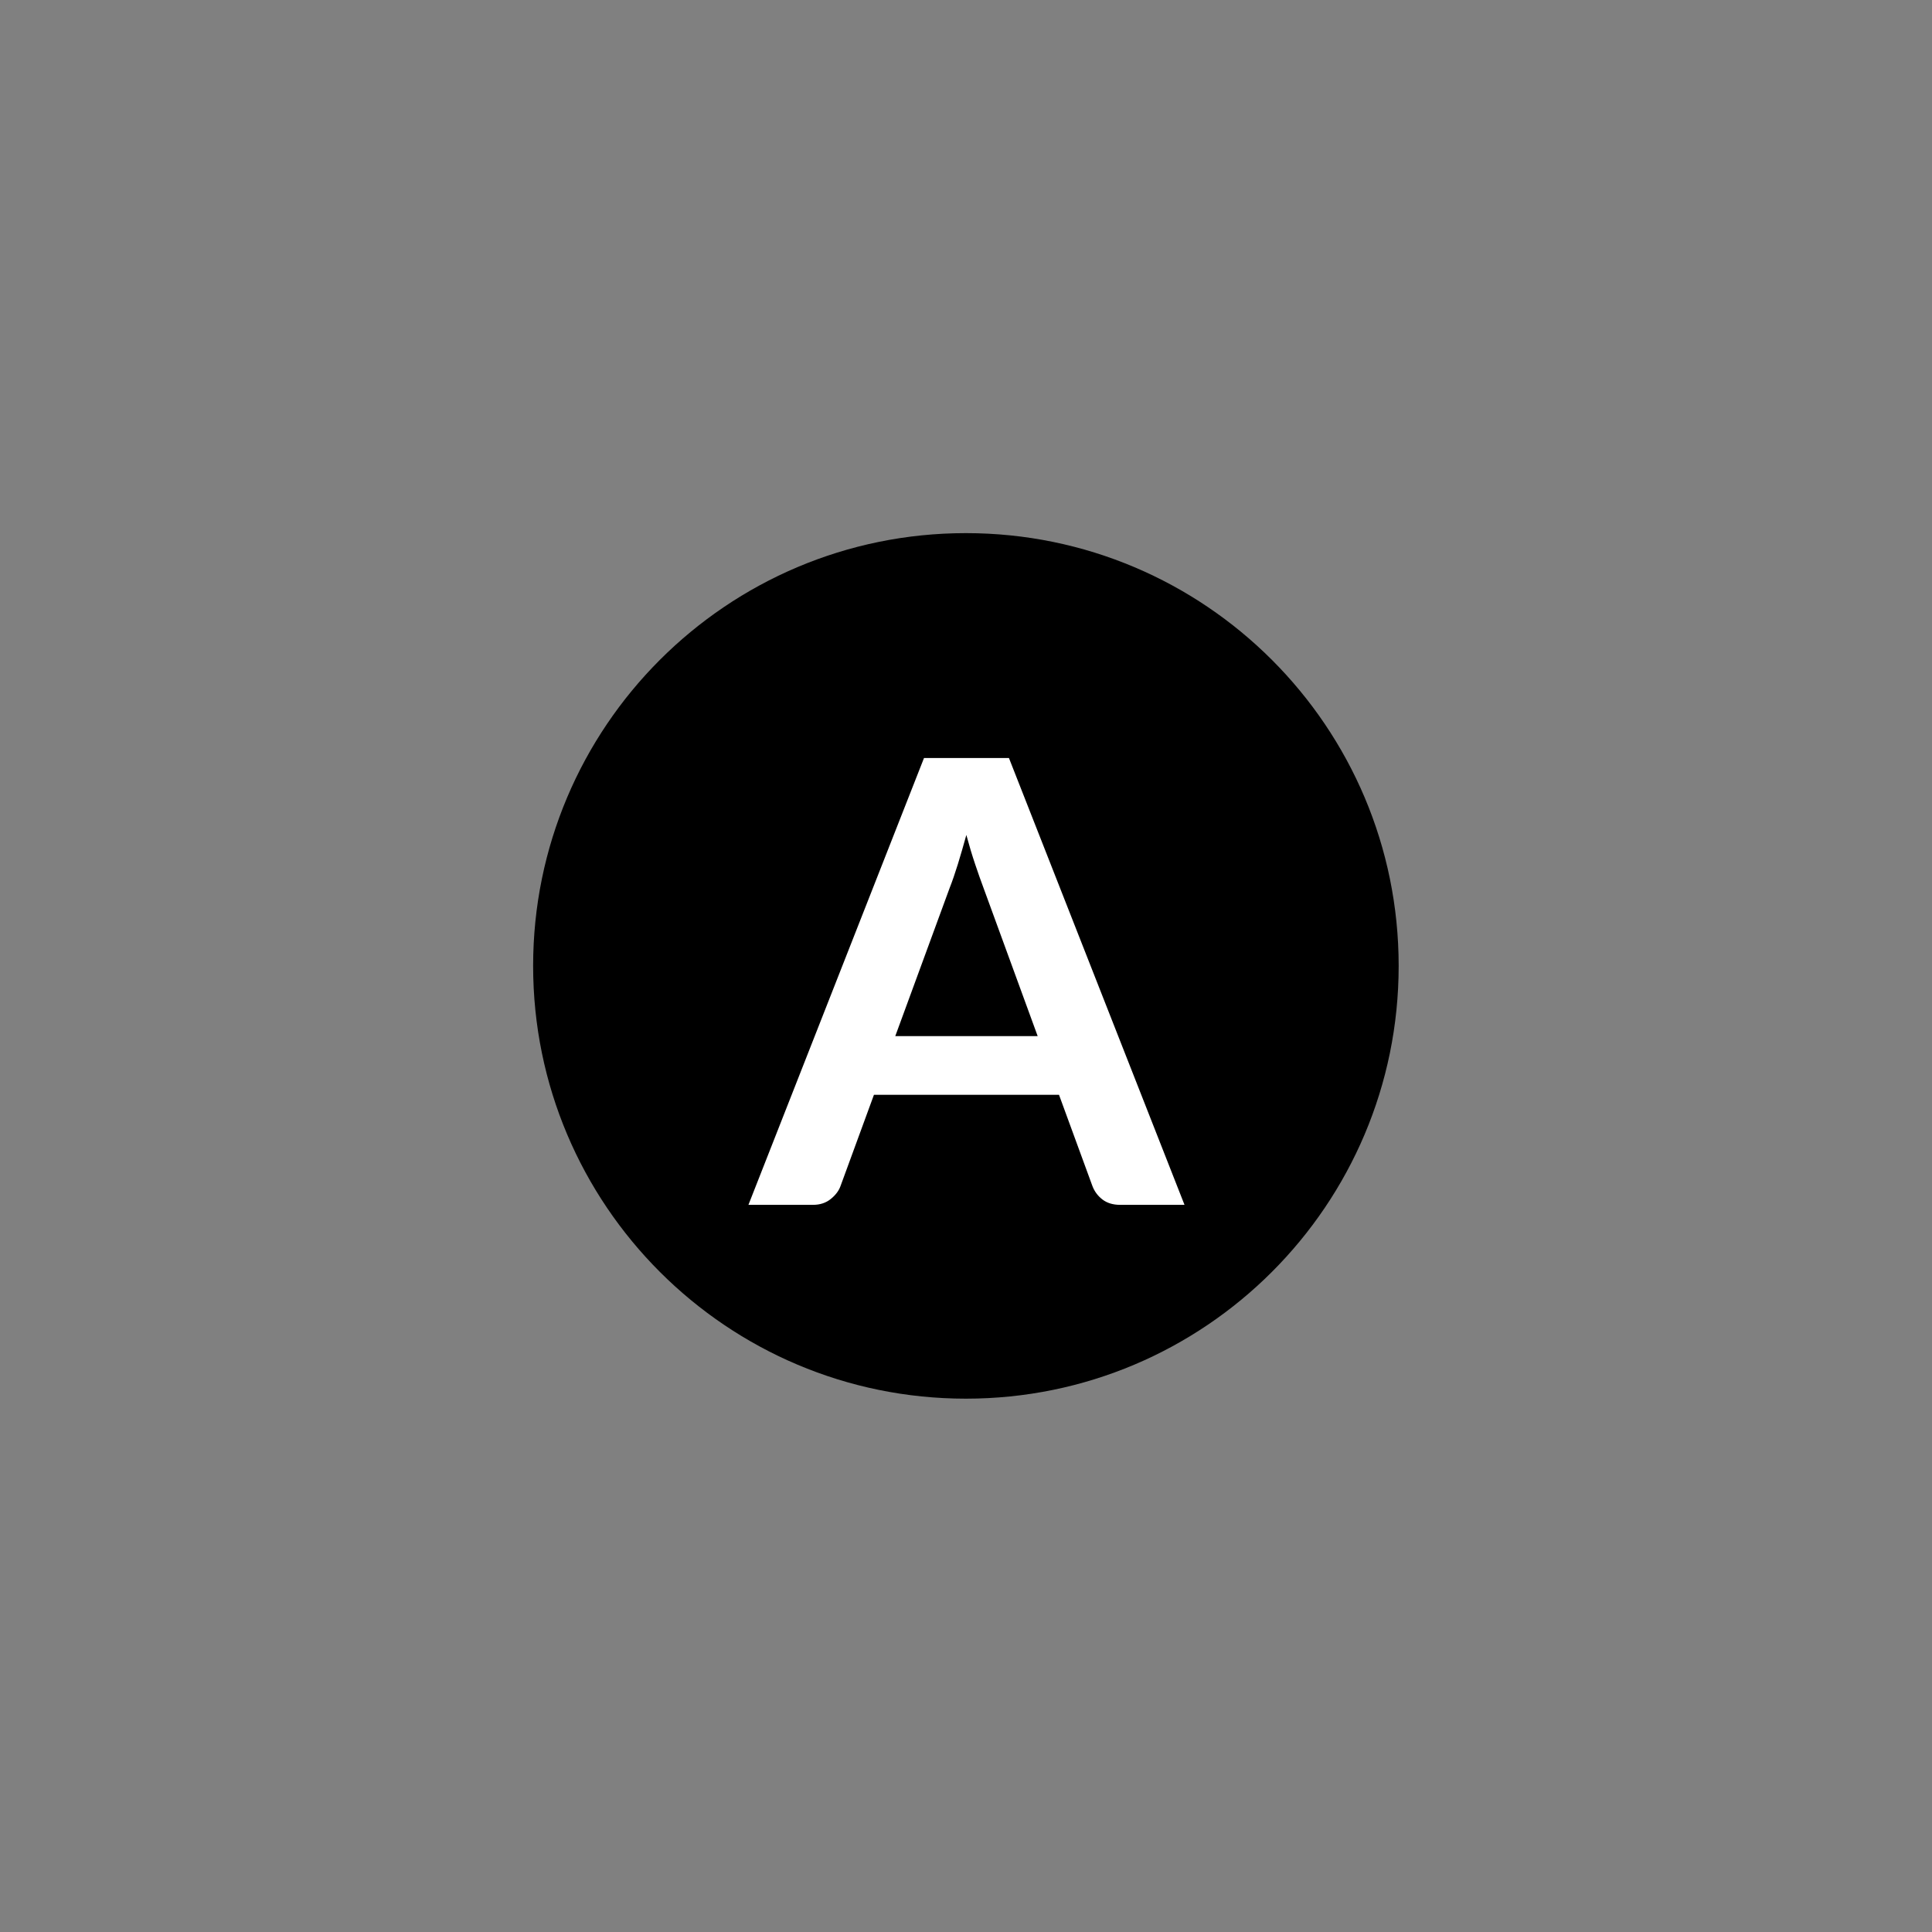
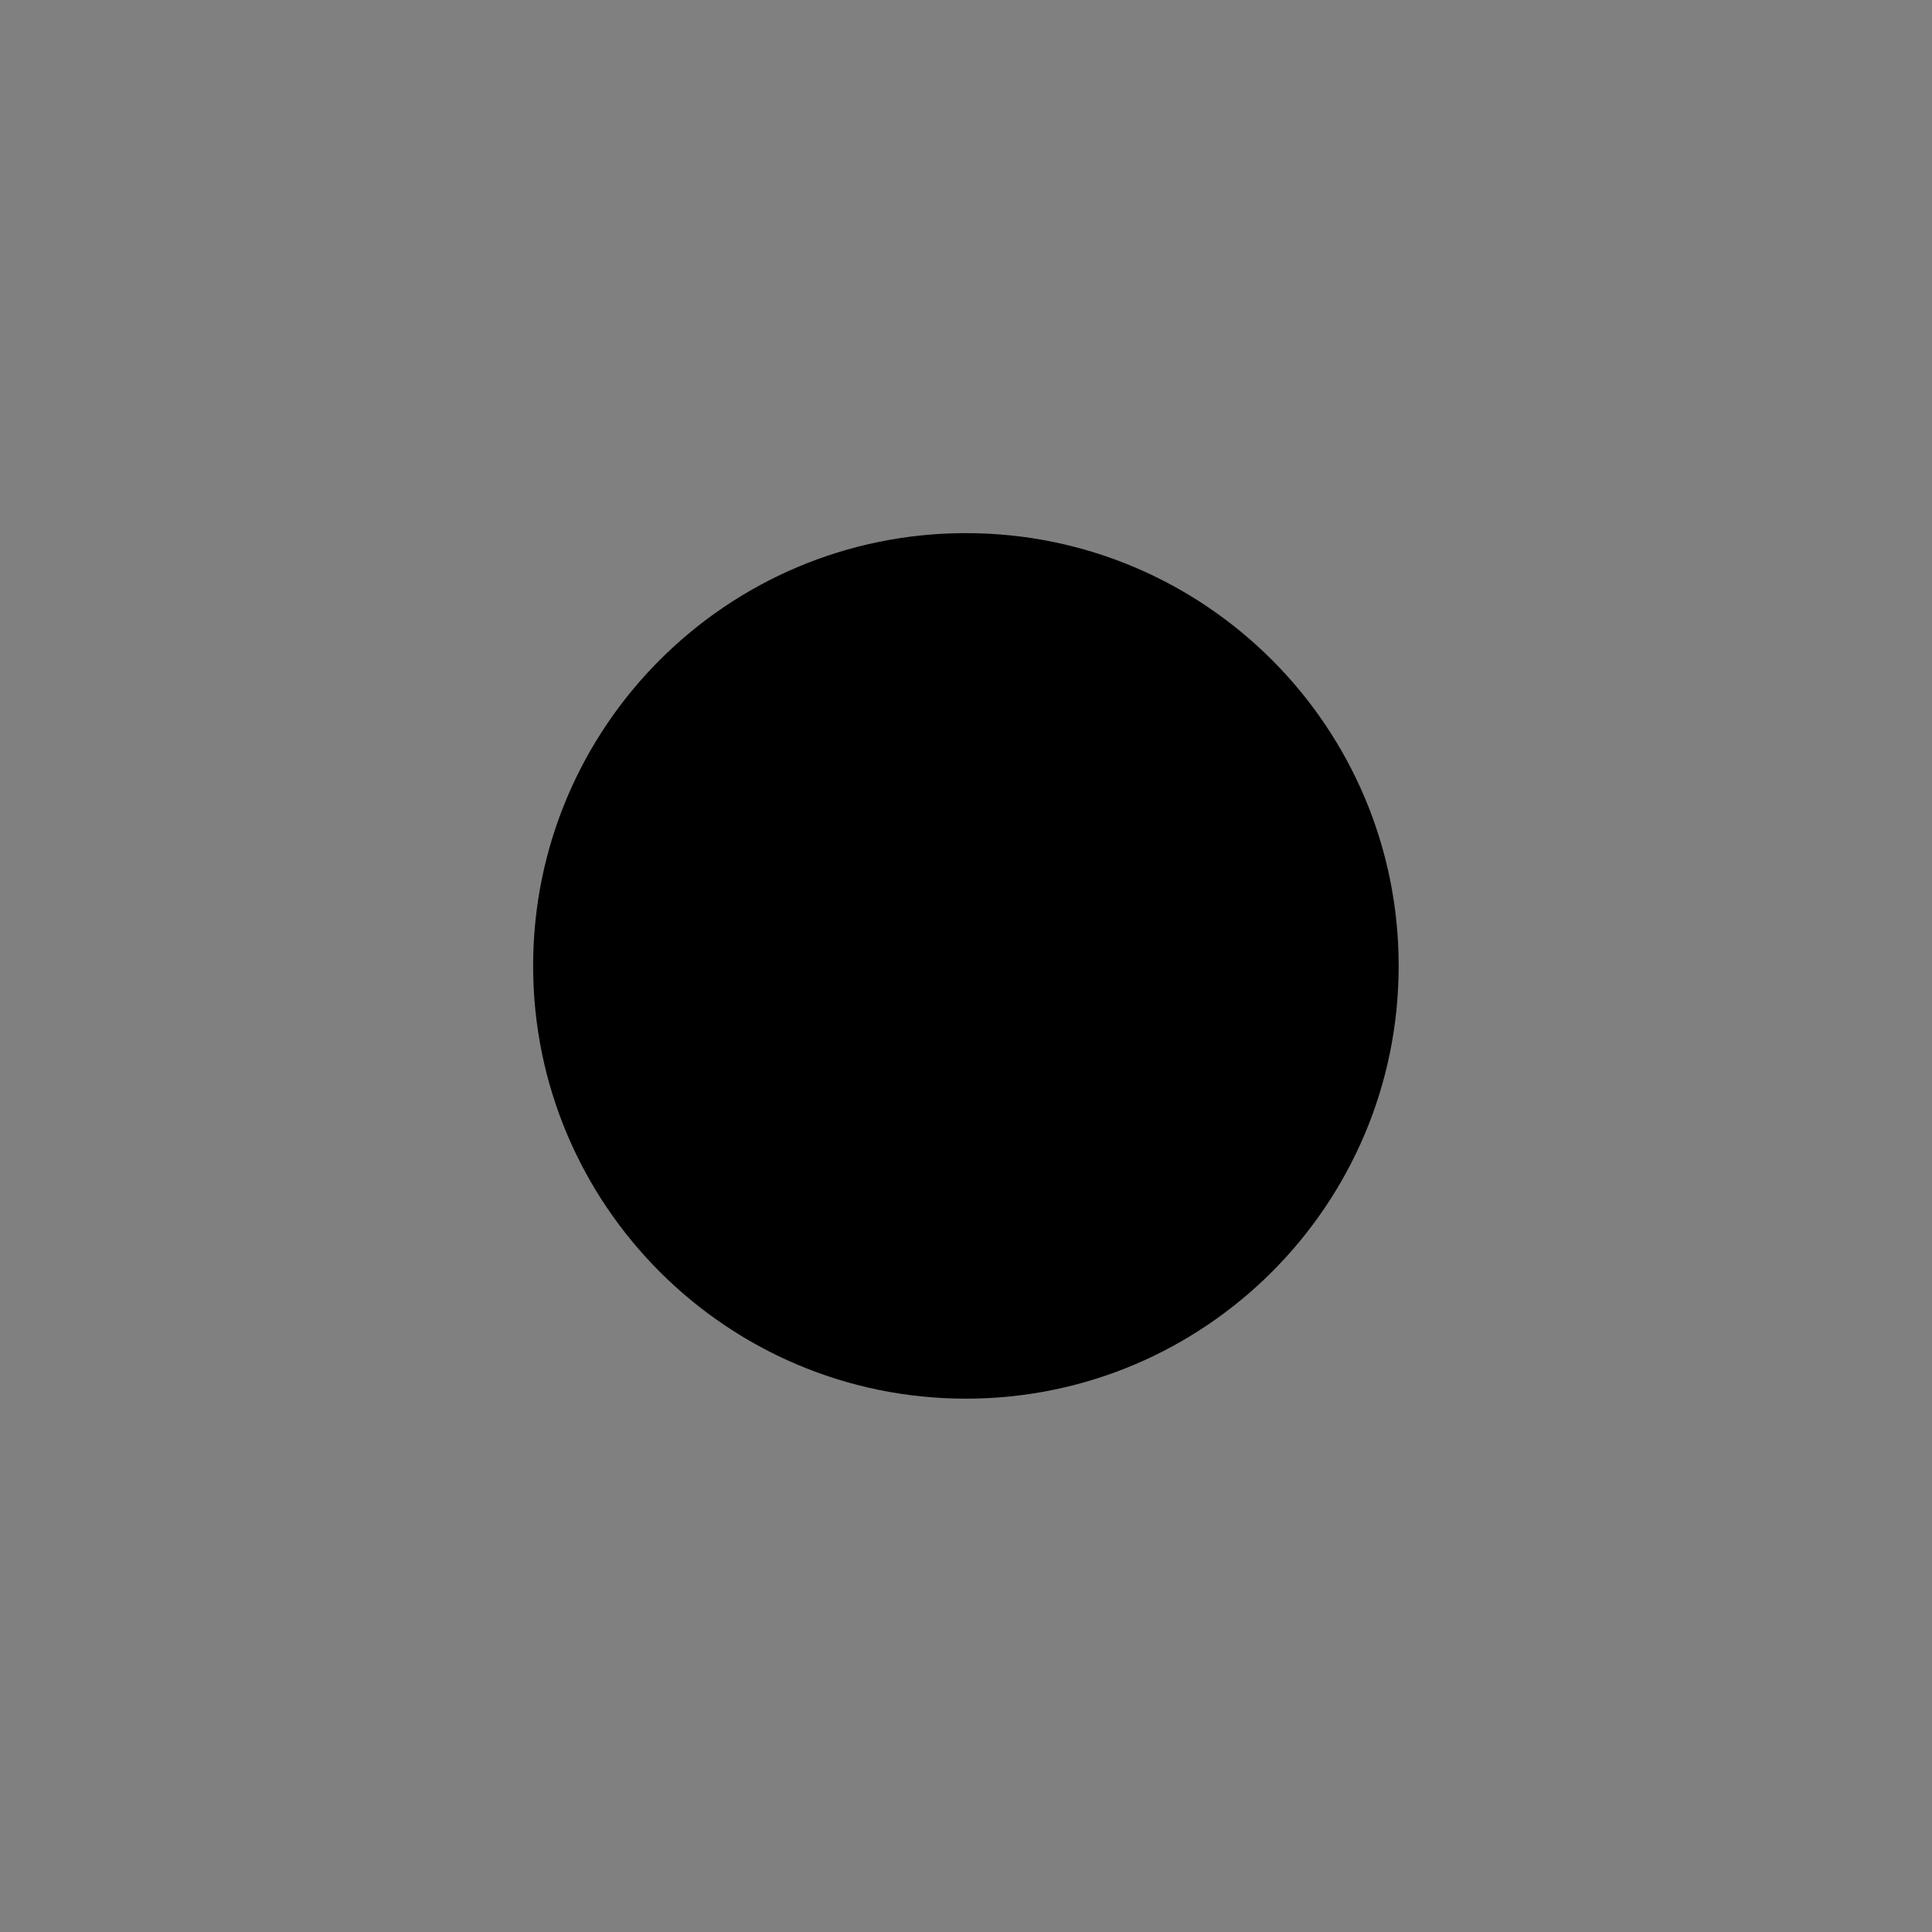
<svg xmlns="http://www.w3.org/2000/svg" width="375" viewBox="0 0 375 375" height="375" version="1.0">
  <rect x="0" y="0" width="375" height="375" fill="#808080" stroke="none" />
  <path d="M 187.48 103.48 C 141.086 103.48 103.48 141.086 103.48 187.48 C 103.48 233.871 141.086 271.48 187.48 271.48 C 233.871 271.48 271.48 233.871 271.48 187.48 C 271.48 141.086 233.871 103.48 187.48 103.48" />
  <g fill="#FFF">
    <g>
      <g>
-         <path d="M 85 0 L 72.516 0 C 71.117 0 69.969 -0.348 69.062 -1.047 C 68.164 -1.742 67.52 -2.613 67.125 -3.656 L 60.641 -21.359 L 24.719 -21.359 L 18.234 -3.656 C 17.91 -2.738 17.281 -1.898 16.344 -1.141 C 15.406 -0.379 14.254 0 12.891 0 L 0.359 0 L 34.438 -86.734 L 50.922 -86.734 Z M 28.859 -32.75 L 56.5 -32.75 L 45.953 -61.609 C 45.473 -62.891 44.941 -64.395 44.359 -66.125 C 43.773 -67.863 43.207 -69.754 42.656 -71.797 C 42.094 -69.754 41.539 -67.852 41 -66.094 C 40.457 -64.344 39.926 -62.805 39.406 -61.484 Z M 28.859 -32.75" transform="translate(144.912 233.86)" />
-       </g>
+         </g>
    </g>
  </g>
</svg>